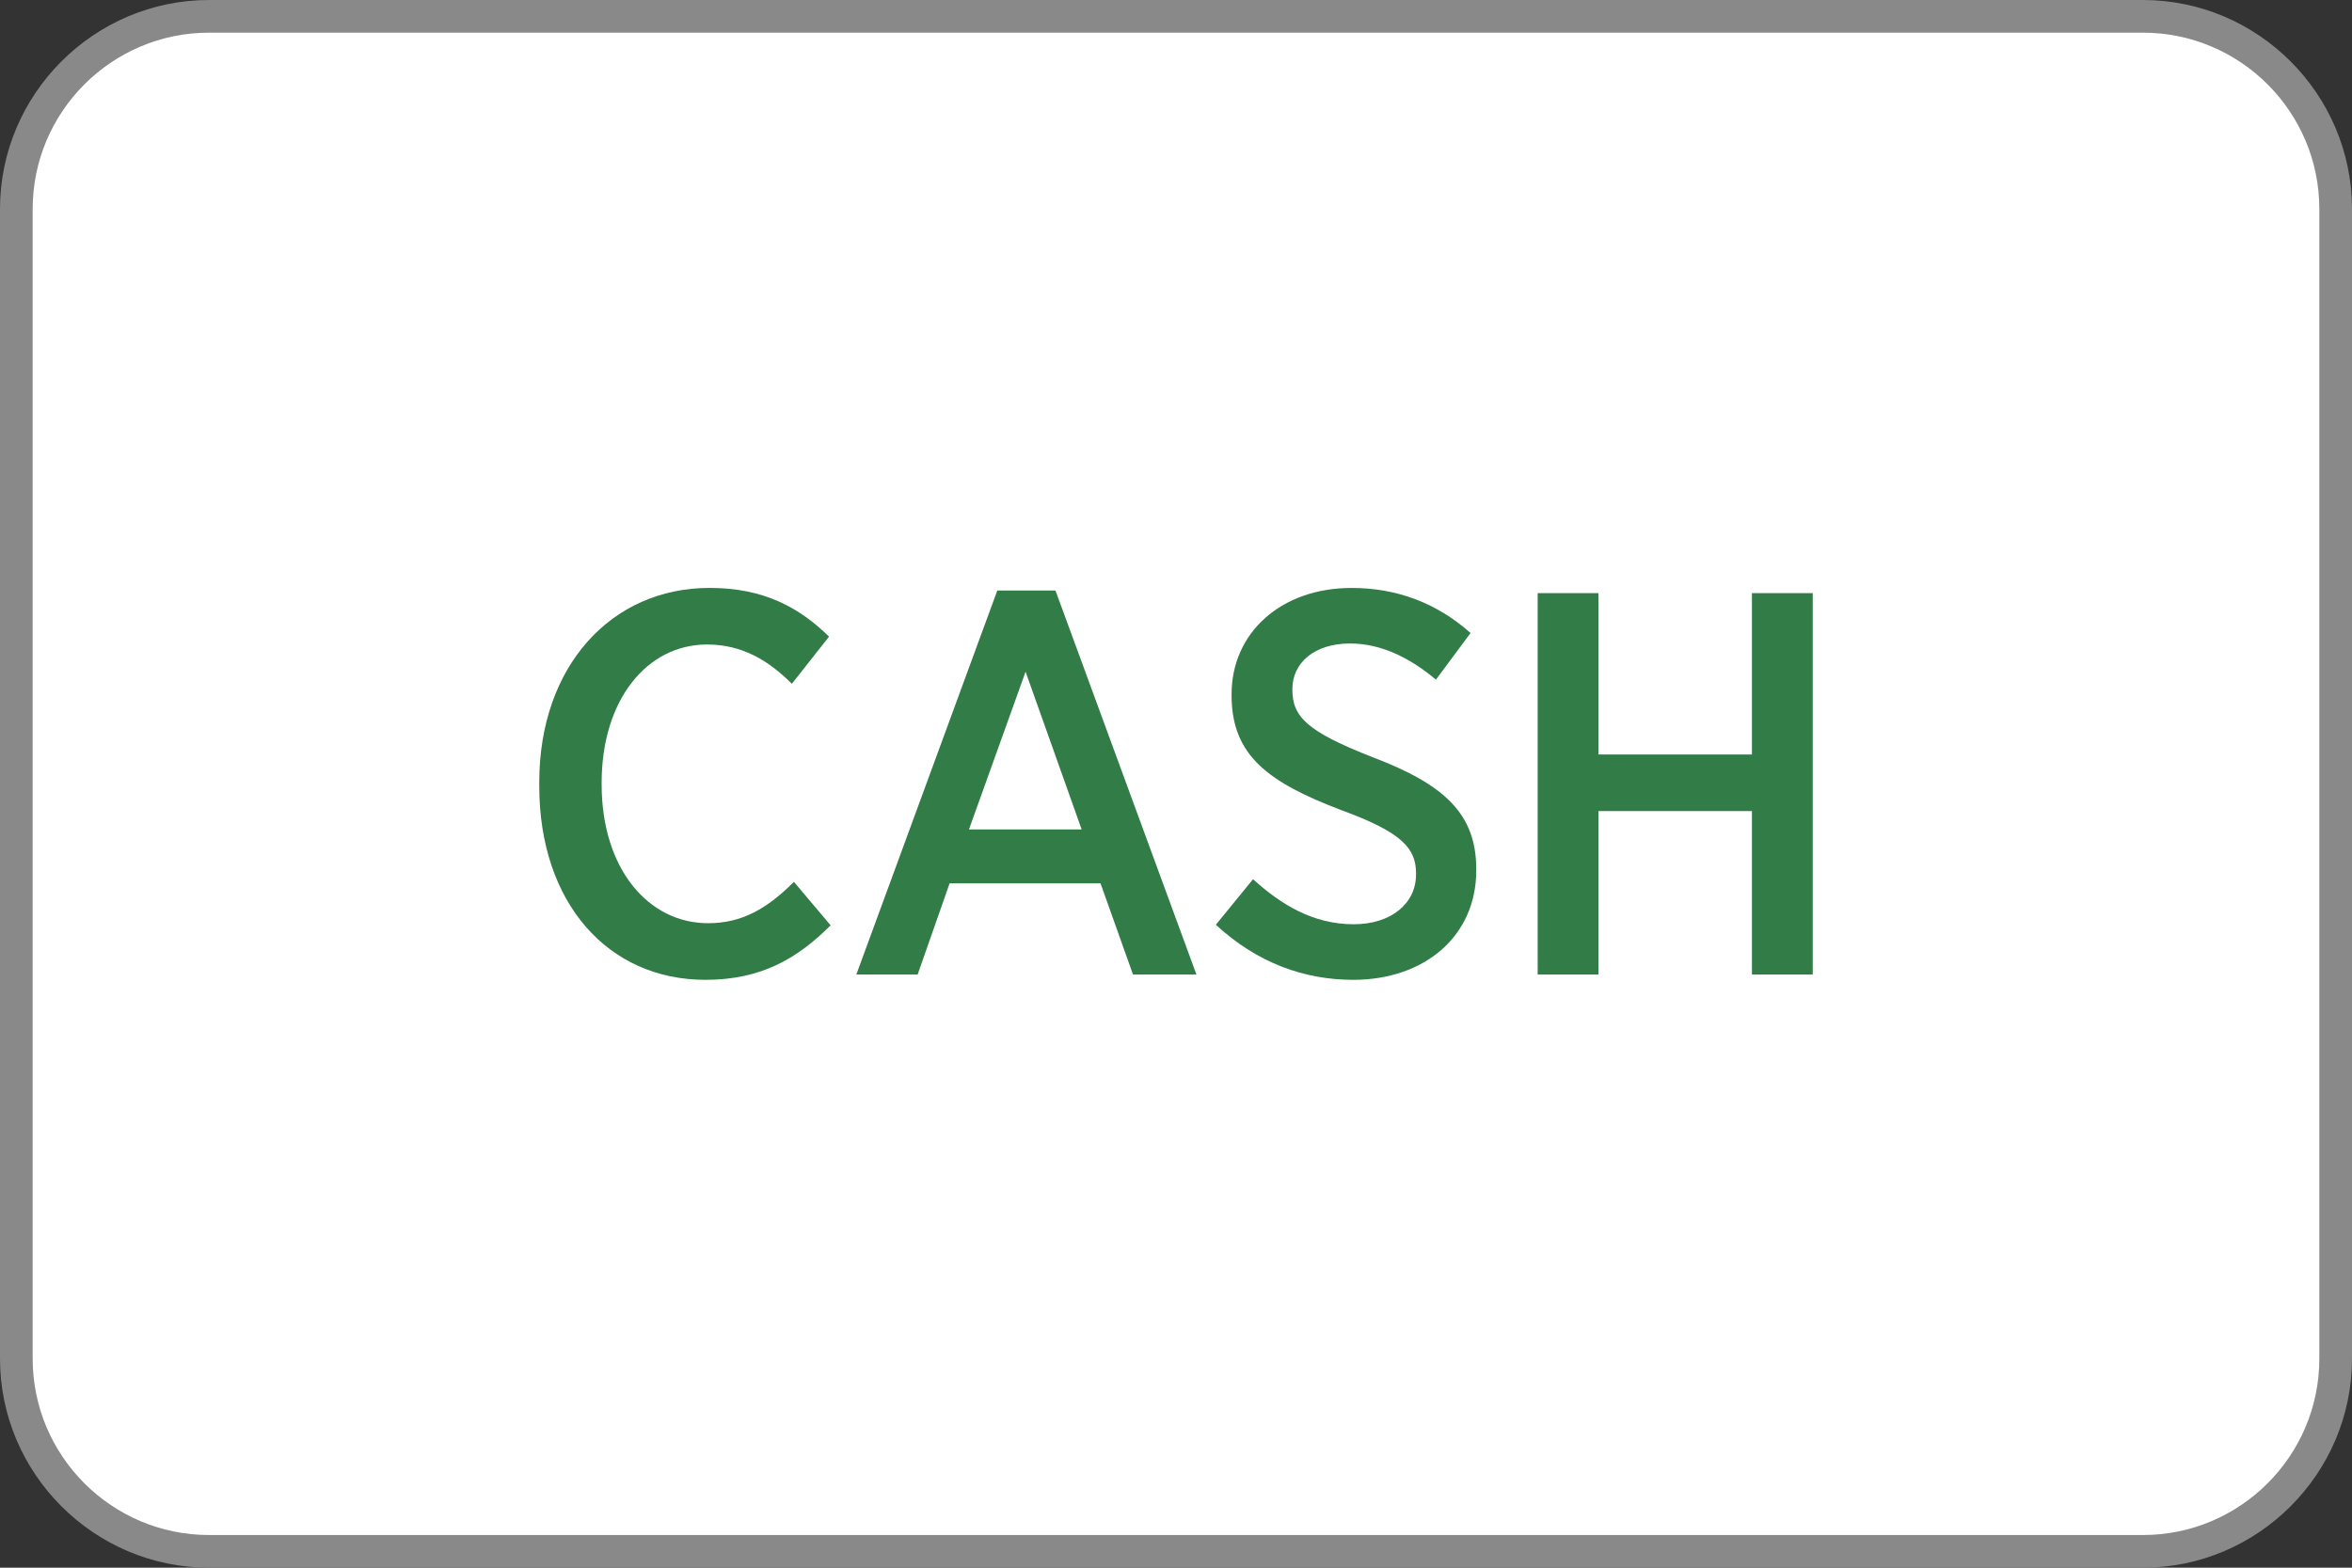
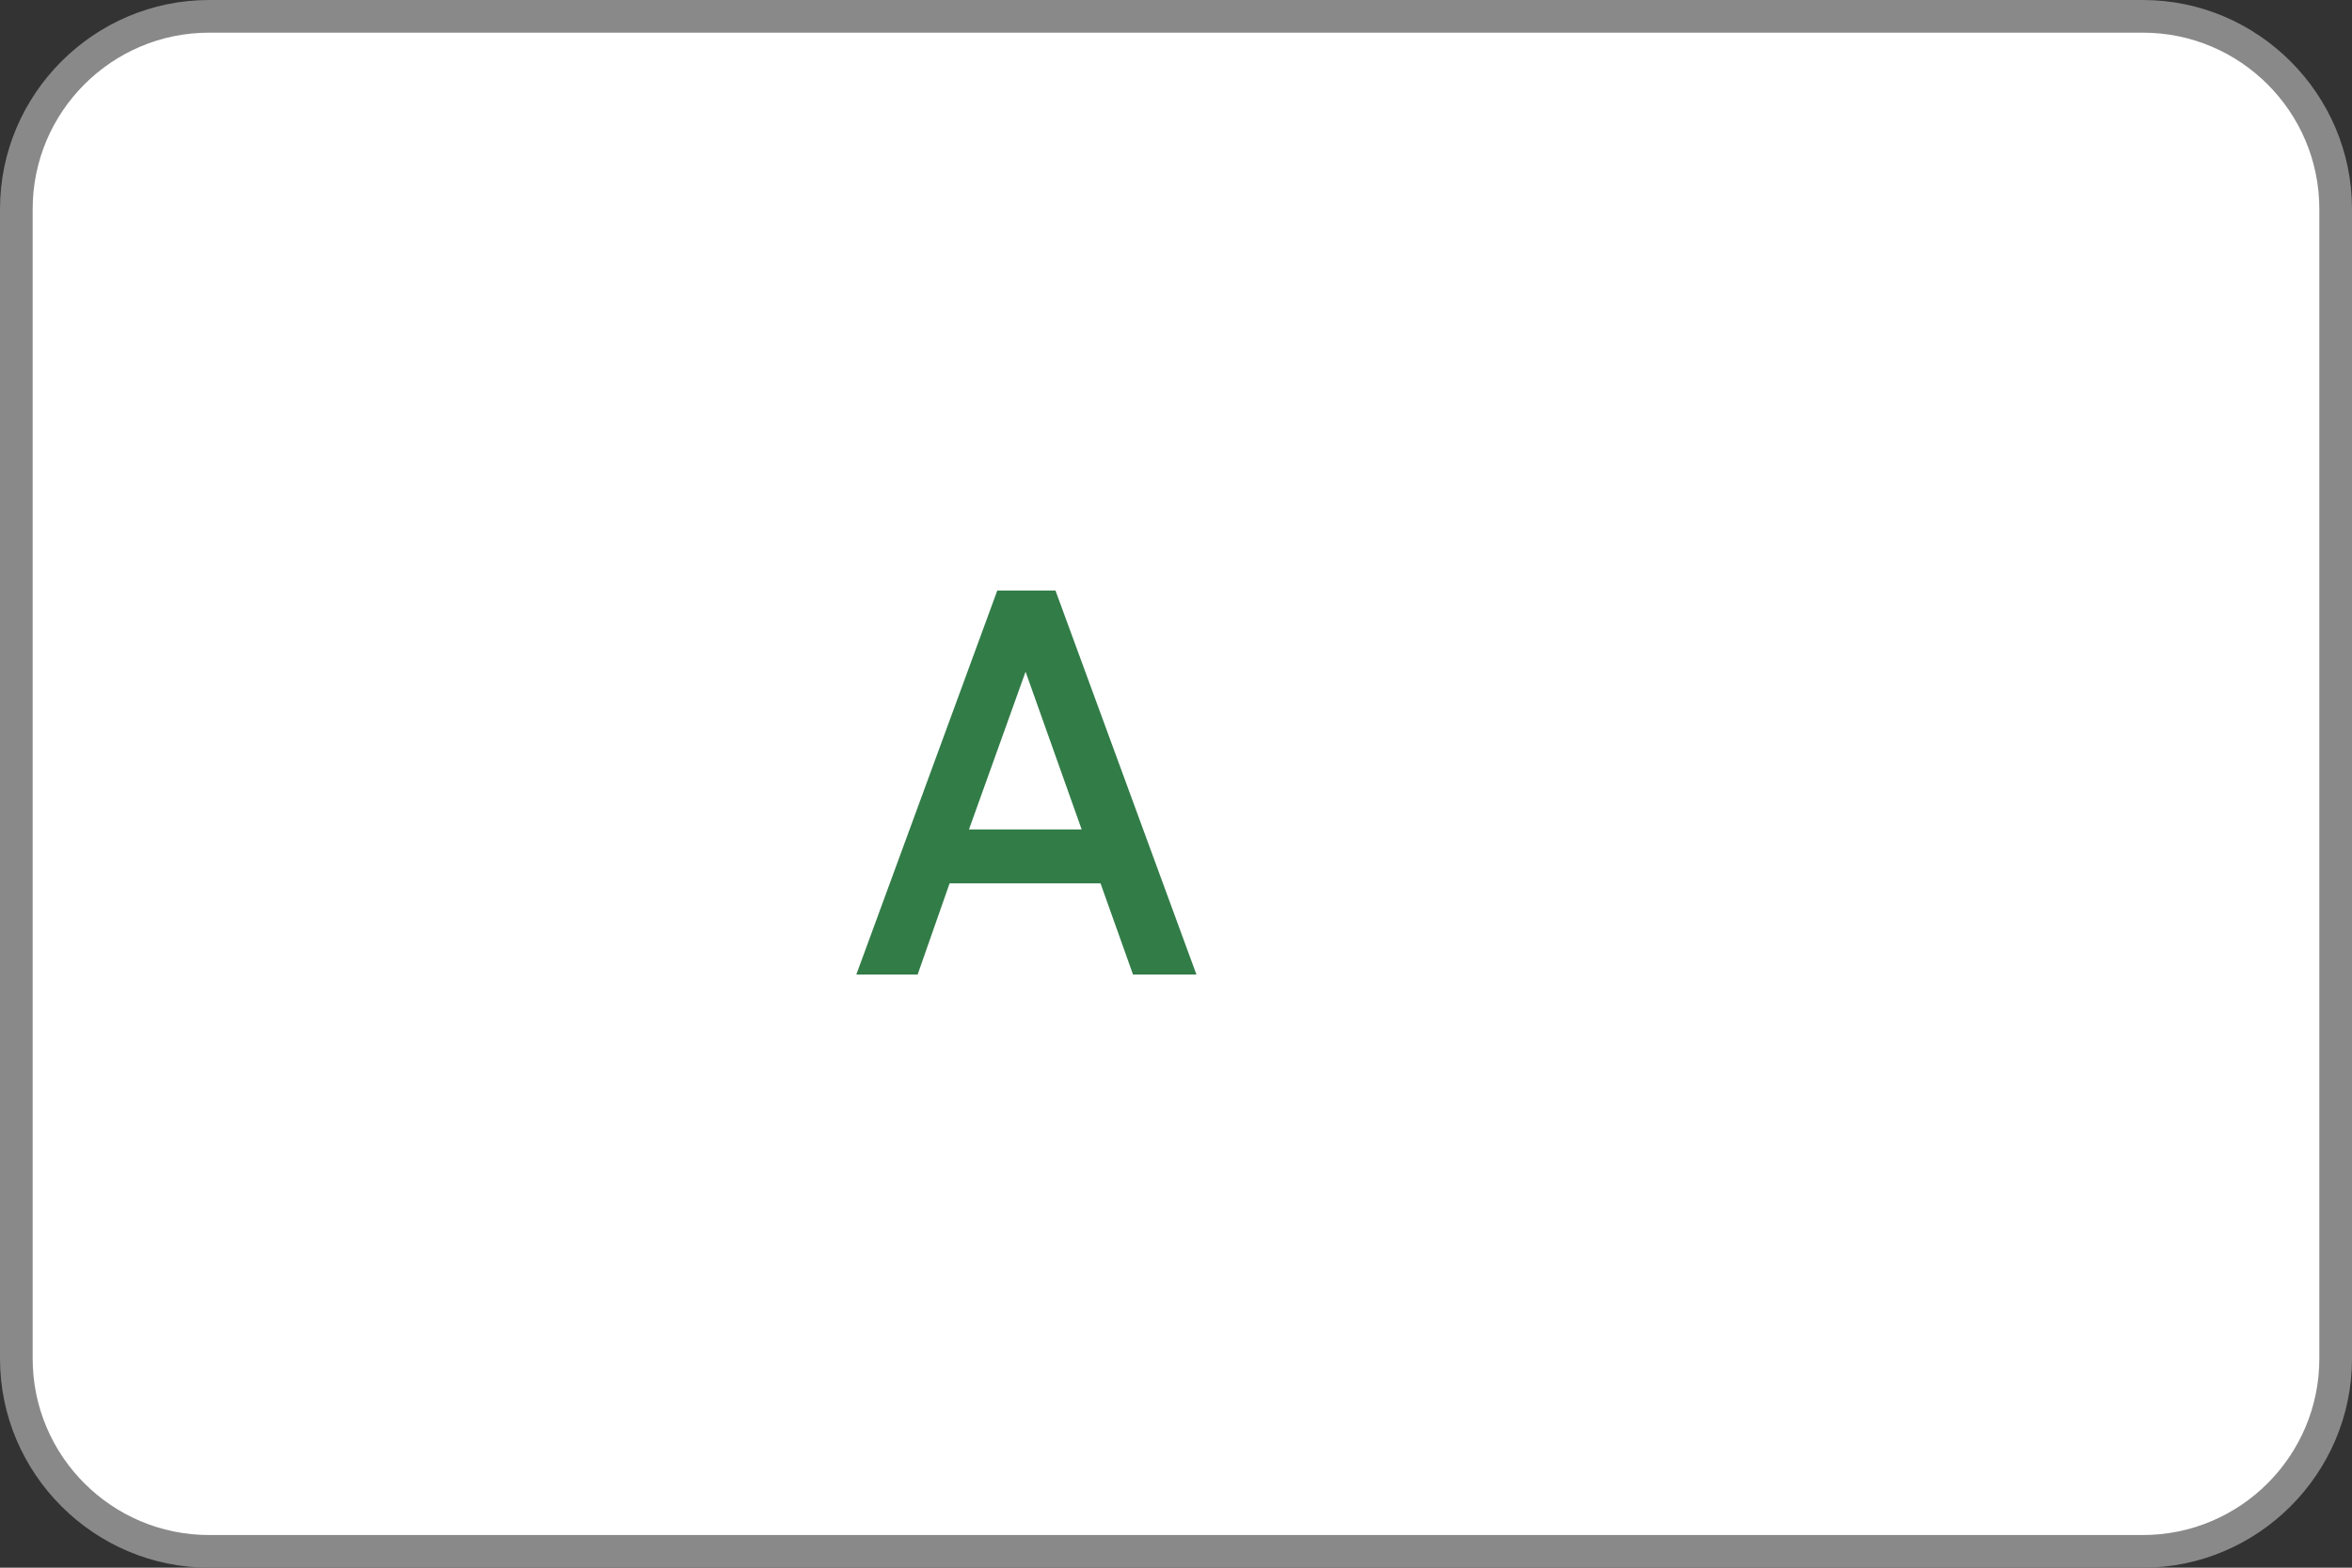
<svg xmlns="http://www.w3.org/2000/svg" version="1.1" id="Layer_1" x="0px" y="0px" width="90px" height="60px" viewBox="0 0 90 60" enable-background="new 0 0 90 60" xml:space="preserve">
  <rect x="0" y="0" width="90" height="60" fill="#333333" stroke="none" />
  <g>
    <g>
      <path fill="#FFFFFF" d="M8,59.375c-4.066,0-7.375-3.309-7.375-7.375V8c0-4.066,3.309-7.375,7.375-7.375h74    c4.066,0,7.375,3.309,7.375,7.375v44c0,4.066-3.309,7.375-7.375,7.375H8z" />
      <path fill="#898989" d="M82,1.25c3.722,0,6.75,3.028,6.75,6.75v44c0,3.722-3.028,6.75-6.75,6.75H8c-3.722,0-6.75-3.028-6.75-6.75    V8c0-3.722,3.028-6.75,6.75-6.75H82 M82,0H8C3.6,0,0,3.6,0,8v44c0,4.4,3.6,8,8,8h74c4.4,0,8-3.6,8-8V8C90,3.6,86.4,0,82,0L82,0z" />
    </g>
    <g>
-       <path fill="#327C48" d="M20.635,30.08v-0.14c0-4.431,2.747-7.439,6.517-7.439c2.086,0,3.448,0.762,4.572,1.865L30.3,26.171    c-0.902-0.902-1.905-1.504-3.248-1.504c-2.286,0-4.03,2.106-4.03,5.293v0.06c0,3.228,1.785,5.314,4.07,5.314    c1.304,0,2.266-0.562,3.288-1.583l1.404,1.664c-1.263,1.262-2.646,2.086-4.792,2.086C23.262,37.5,20.635,34.552,20.635,30.08z" />
      <path fill="#327C48" d="M38.162,22.601h2.226l5.394,14.697h-2.427l-1.243-3.489h-5.775l-1.223,3.489h-2.346L38.162,22.601z     M41.39,31.745l-2.146-6.036l-2.166,6.036H41.39z" />
-       <path fill="#327C48" d="M46.525,35.393l1.423-1.744c1.083,0.983,2.306,1.725,3.85,1.725c1.444,0,2.387-0.802,2.387-1.905v-0.039    c0-0.943-0.501-1.565-2.868-2.427c-2.787-1.063-4.19-2.086-4.19-4.391v-0.04c0-2.366,1.904-4.07,4.592-4.07    c1.705,0,3.248,0.562,4.552,1.725l-1.324,1.785c-1.003-0.842-2.106-1.384-3.288-1.384c-1.364,0-2.206,0.742-2.206,1.745v0.02    c0,1.043,0.562,1.604,3.067,2.586c2.748,1.043,3.97,2.165,3.97,4.292v0.039c0,2.527-1.984,4.191-4.712,4.191    C49.913,37.5,48.109,36.858,46.525,35.393z" />
-       <path fill="#327C48" d="M58.839,22.701h2.326v6.176h5.874v-6.176h2.326v14.597h-2.326v-6.256h-5.874v6.256h-2.326V22.701z" />
    </g>
  </g>
</svg>